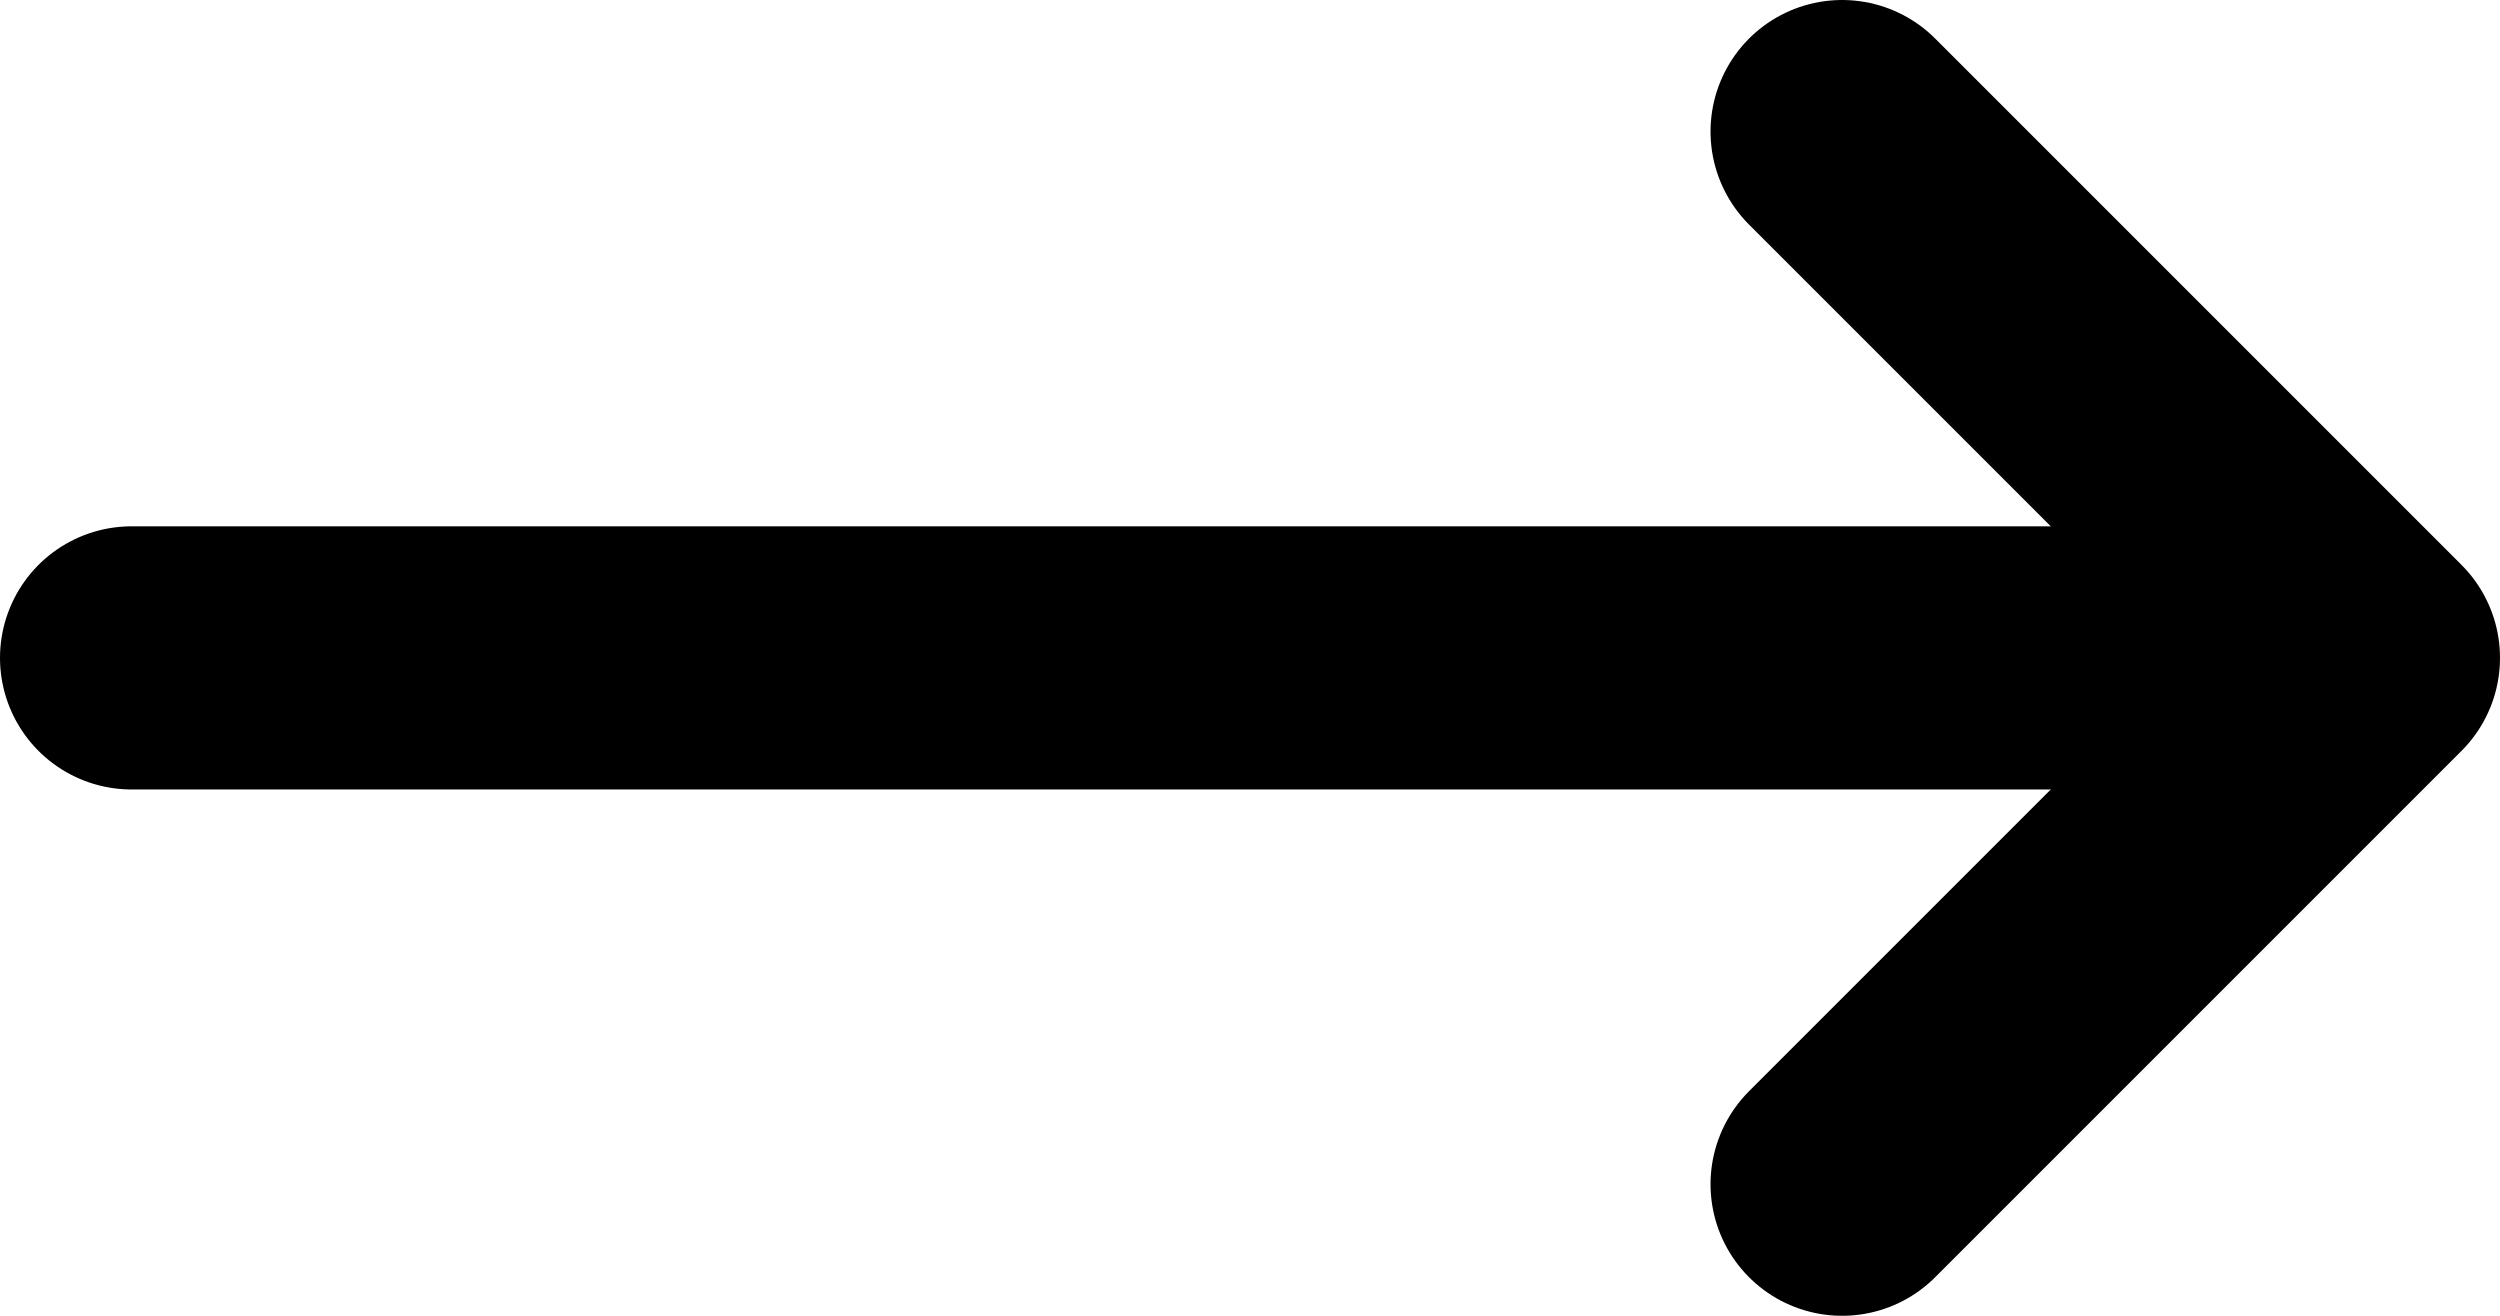
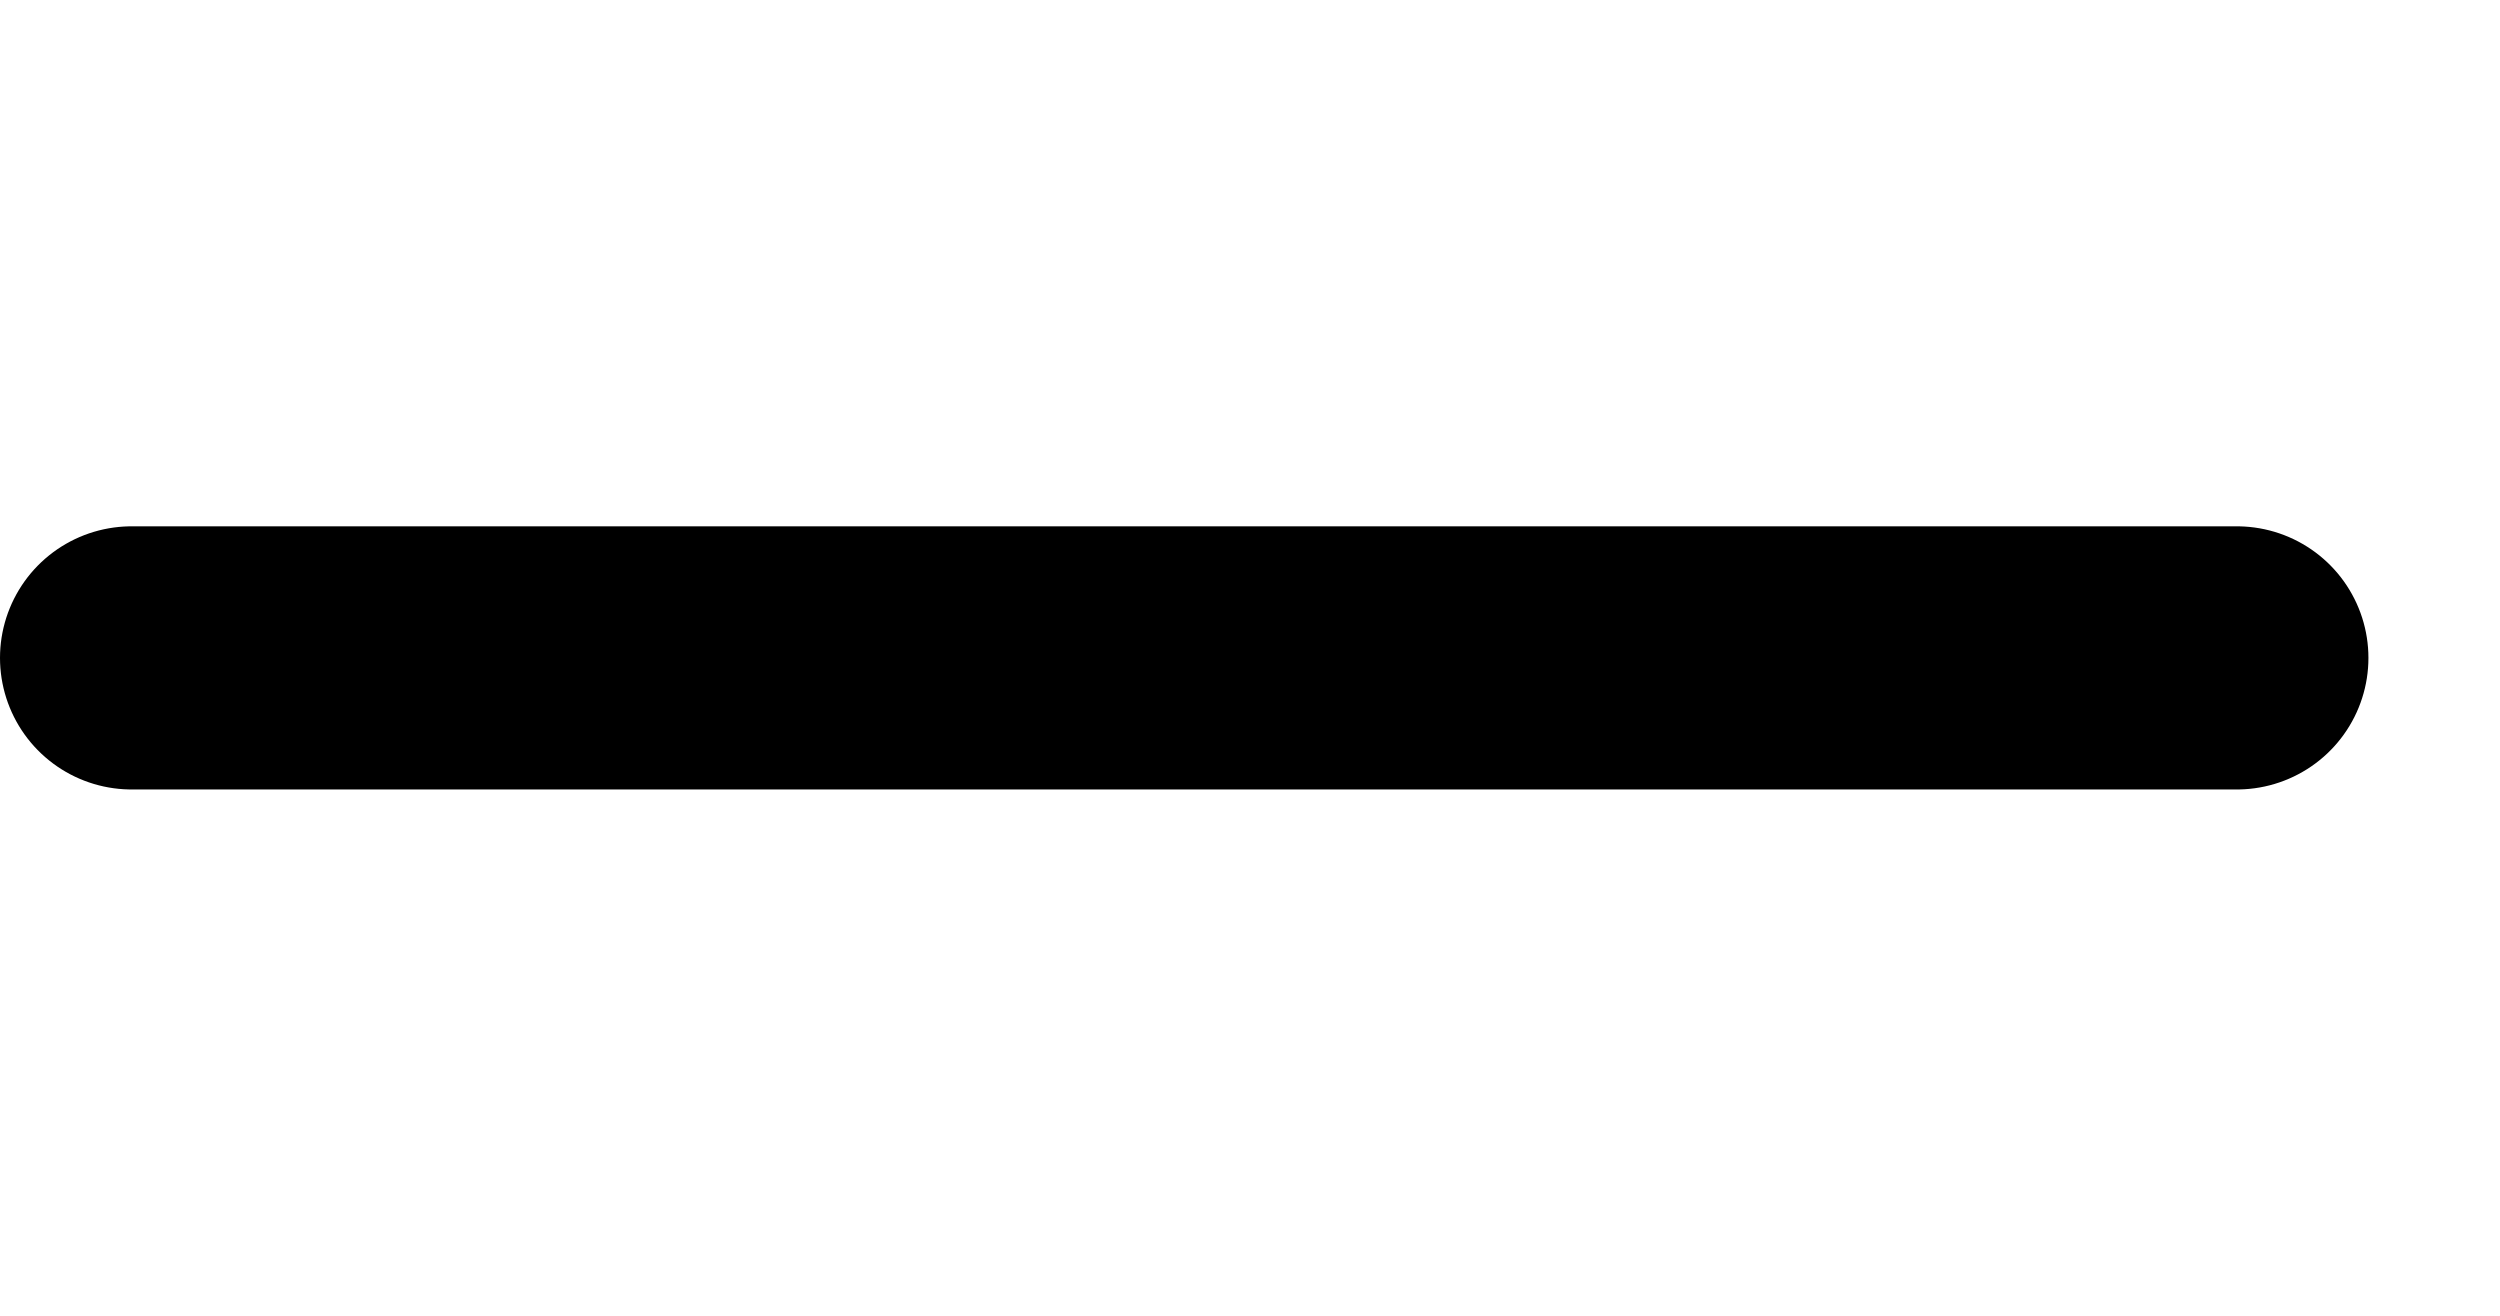
<svg xmlns="http://www.w3.org/2000/svg" width="19" height="10" viewBox="0 0 19 10" fill="none">
  <path d="M1 5H17" stroke="black" stroke-width="2" stroke-linecap="round" stroke-linejoin="round" />
-   <path d="M14 1L18 5L14 9" stroke="black" stroke-width="2" stroke-linecap="round" stroke-linejoin="round" />
</svg>